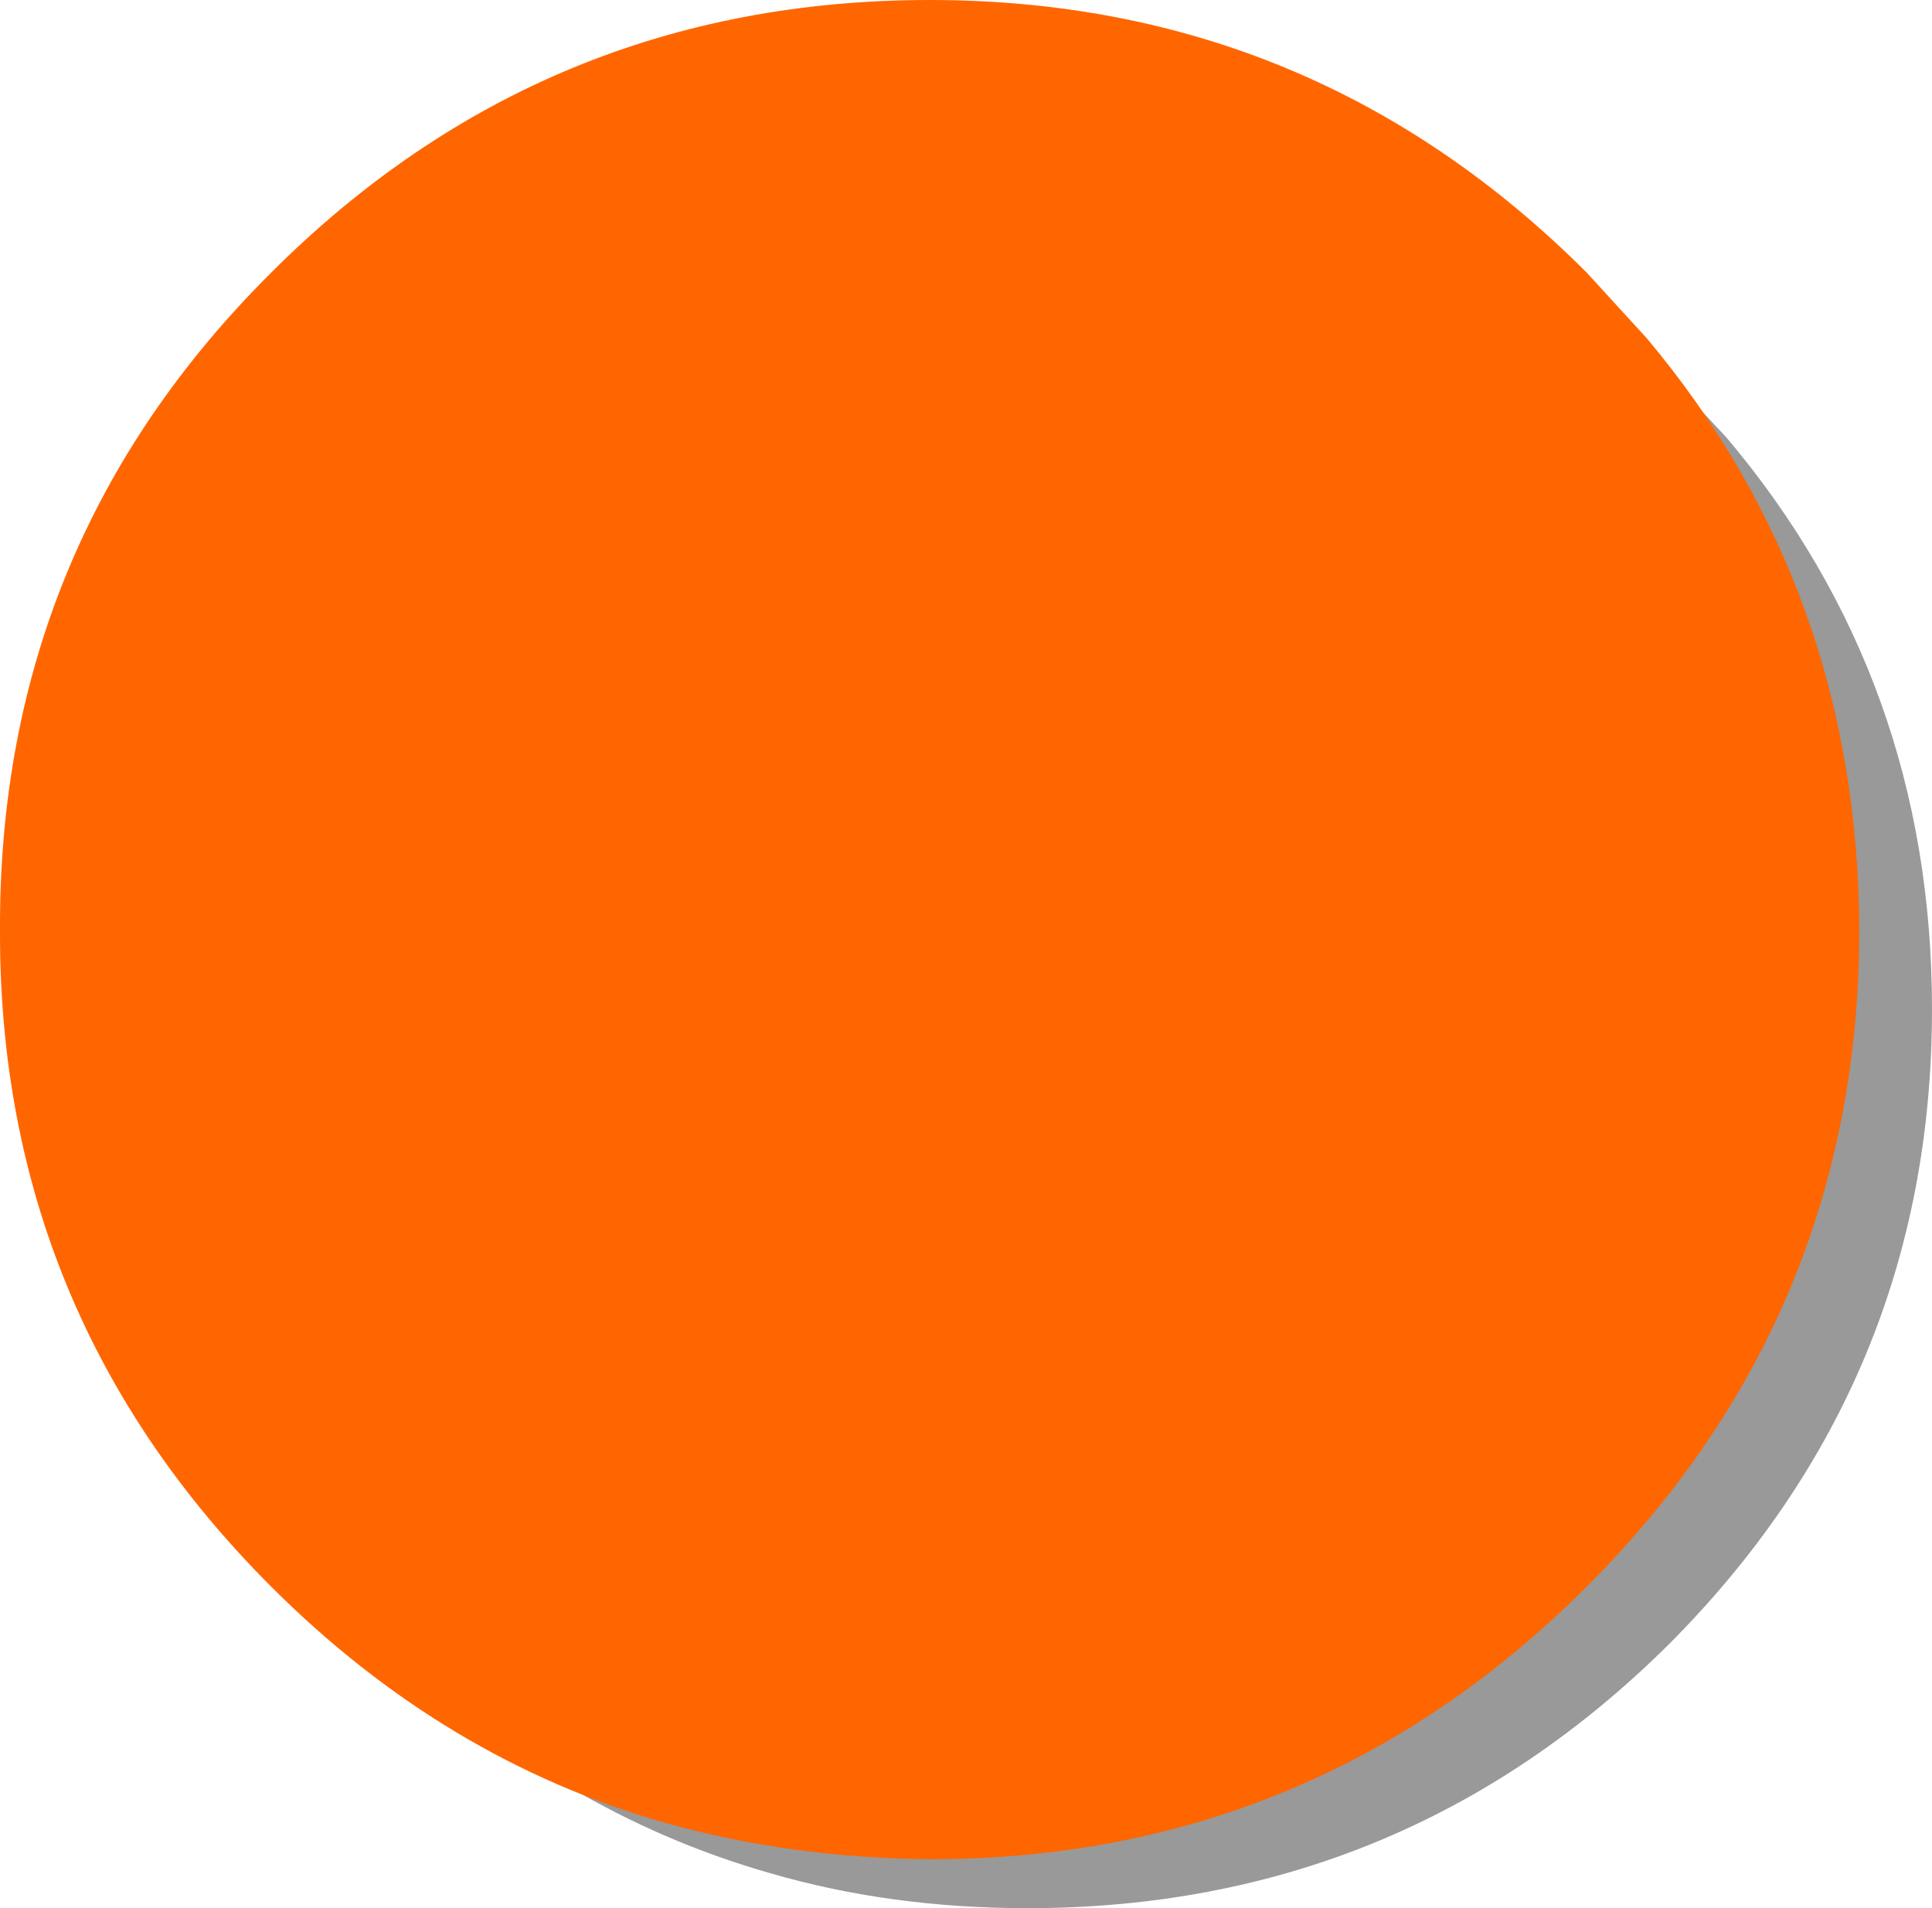
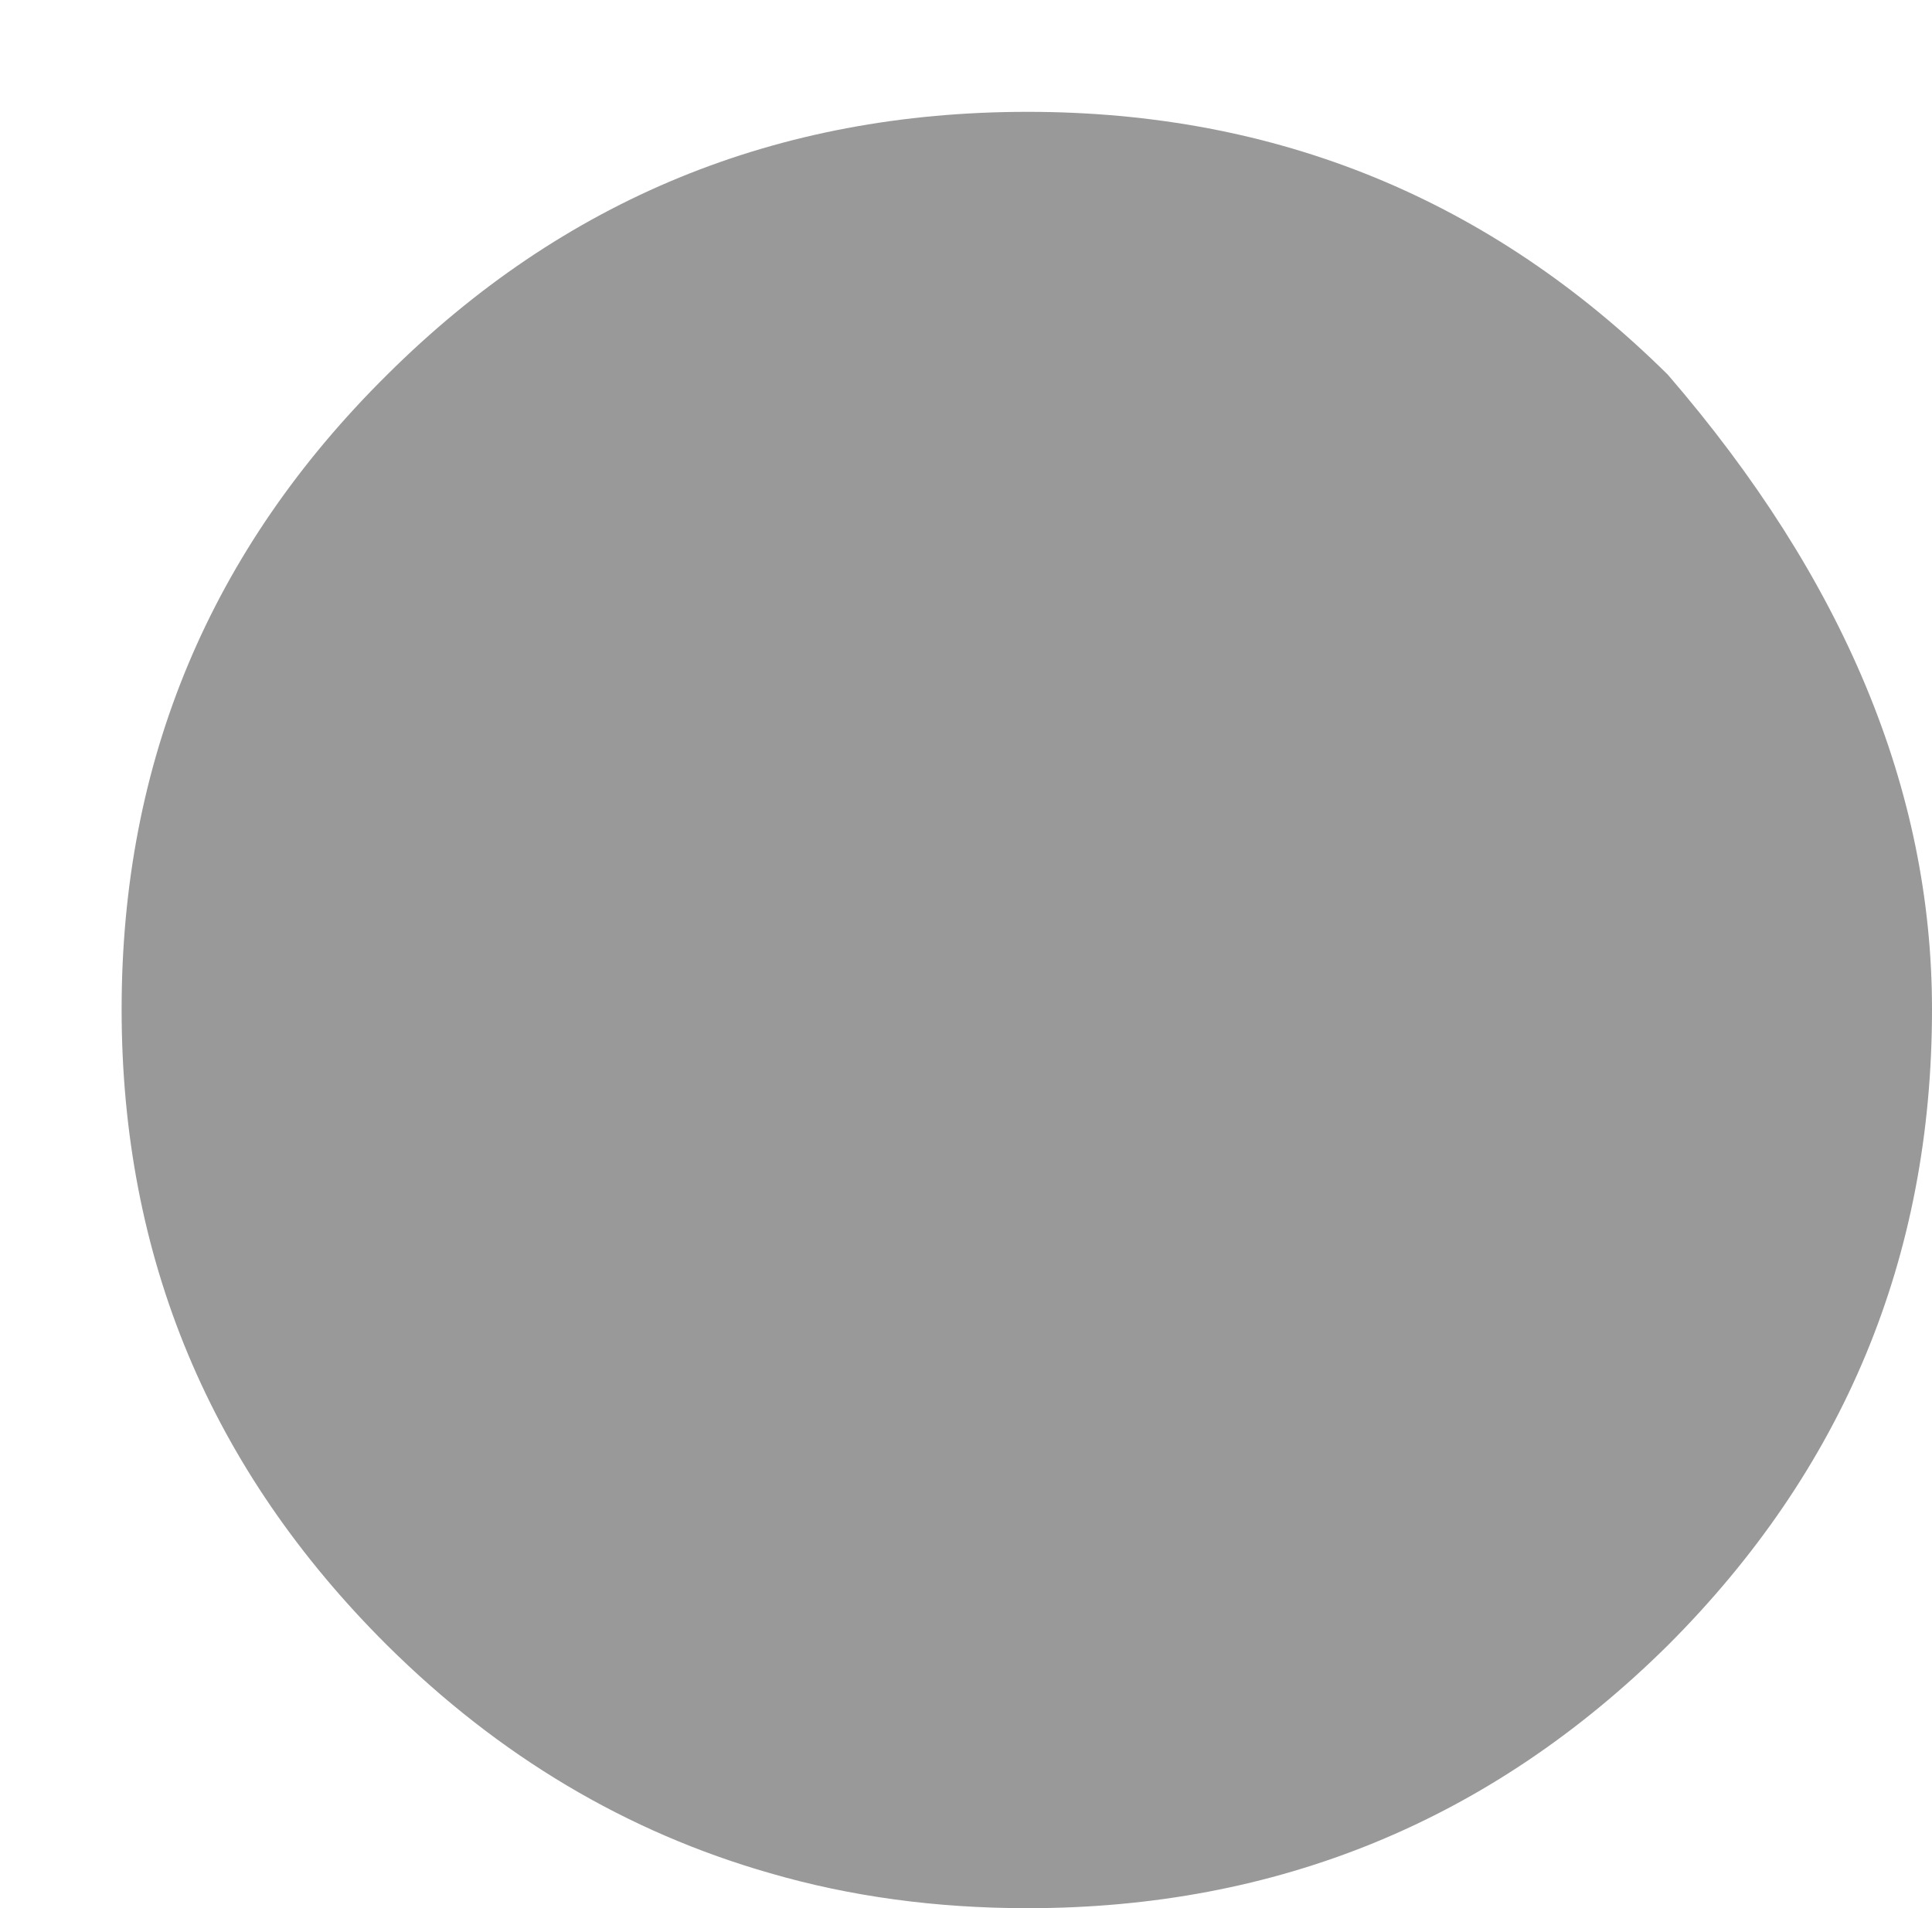
<svg xmlns="http://www.w3.org/2000/svg" height="68.25px" width="69.1px">
  <g transform="matrix(1.0, 0.0, 0.0, 1.0, 33.65, 33.0)">
-     <path d="M26.0 -19.6 L28.1 -17.35 Q35.45 -8.65 35.45 3.1 35.45 16.4 26.0 25.85 16.5 35.25 3.1 35.25 -1.8 35.25 -6.1 34.0 -13.8 31.8 -19.8 25.85 -29.3 16.4 -29.3 3.1 -29.3 -10.2 -19.8 -19.6 -10.35 -29.0 3.1 -29.0 16.5 -29.0 26.0 -19.6" fill="#999999" fill-rule="evenodd" stroke="none" />
-     <path d="M25.25 -20.9 Q32.8 -11.9 32.85 0.25 32.85 14.0 23.1 23.75 13.35 33.5 -0.4 33.5 -5.4 33.45 -9.85 32.2 -17.75 29.95 -23.95 23.75 -33.7 14.0 -33.65 0.25 -33.7 -13.55 -23.95 -23.25 -14.2 -33.0 -0.4 -33.0 13.35 -33.0 23.1 -23.25 L25.25 -20.9" fill="#ff6600" fill-rule="evenodd" stroke="none" />
+     <path d="M26.0 -19.6 Q35.45 -8.65 35.45 3.1 35.45 16.4 26.0 25.85 16.5 35.25 3.1 35.25 -1.8 35.25 -6.1 34.0 -13.8 31.8 -19.8 25.85 -29.3 16.4 -29.3 3.1 -29.3 -10.2 -19.8 -19.6 -10.35 -29.0 3.1 -29.0 16.5 -29.0 26.0 -19.6" fill="#999999" fill-rule="evenodd" stroke="none" />
  </g>
</svg>